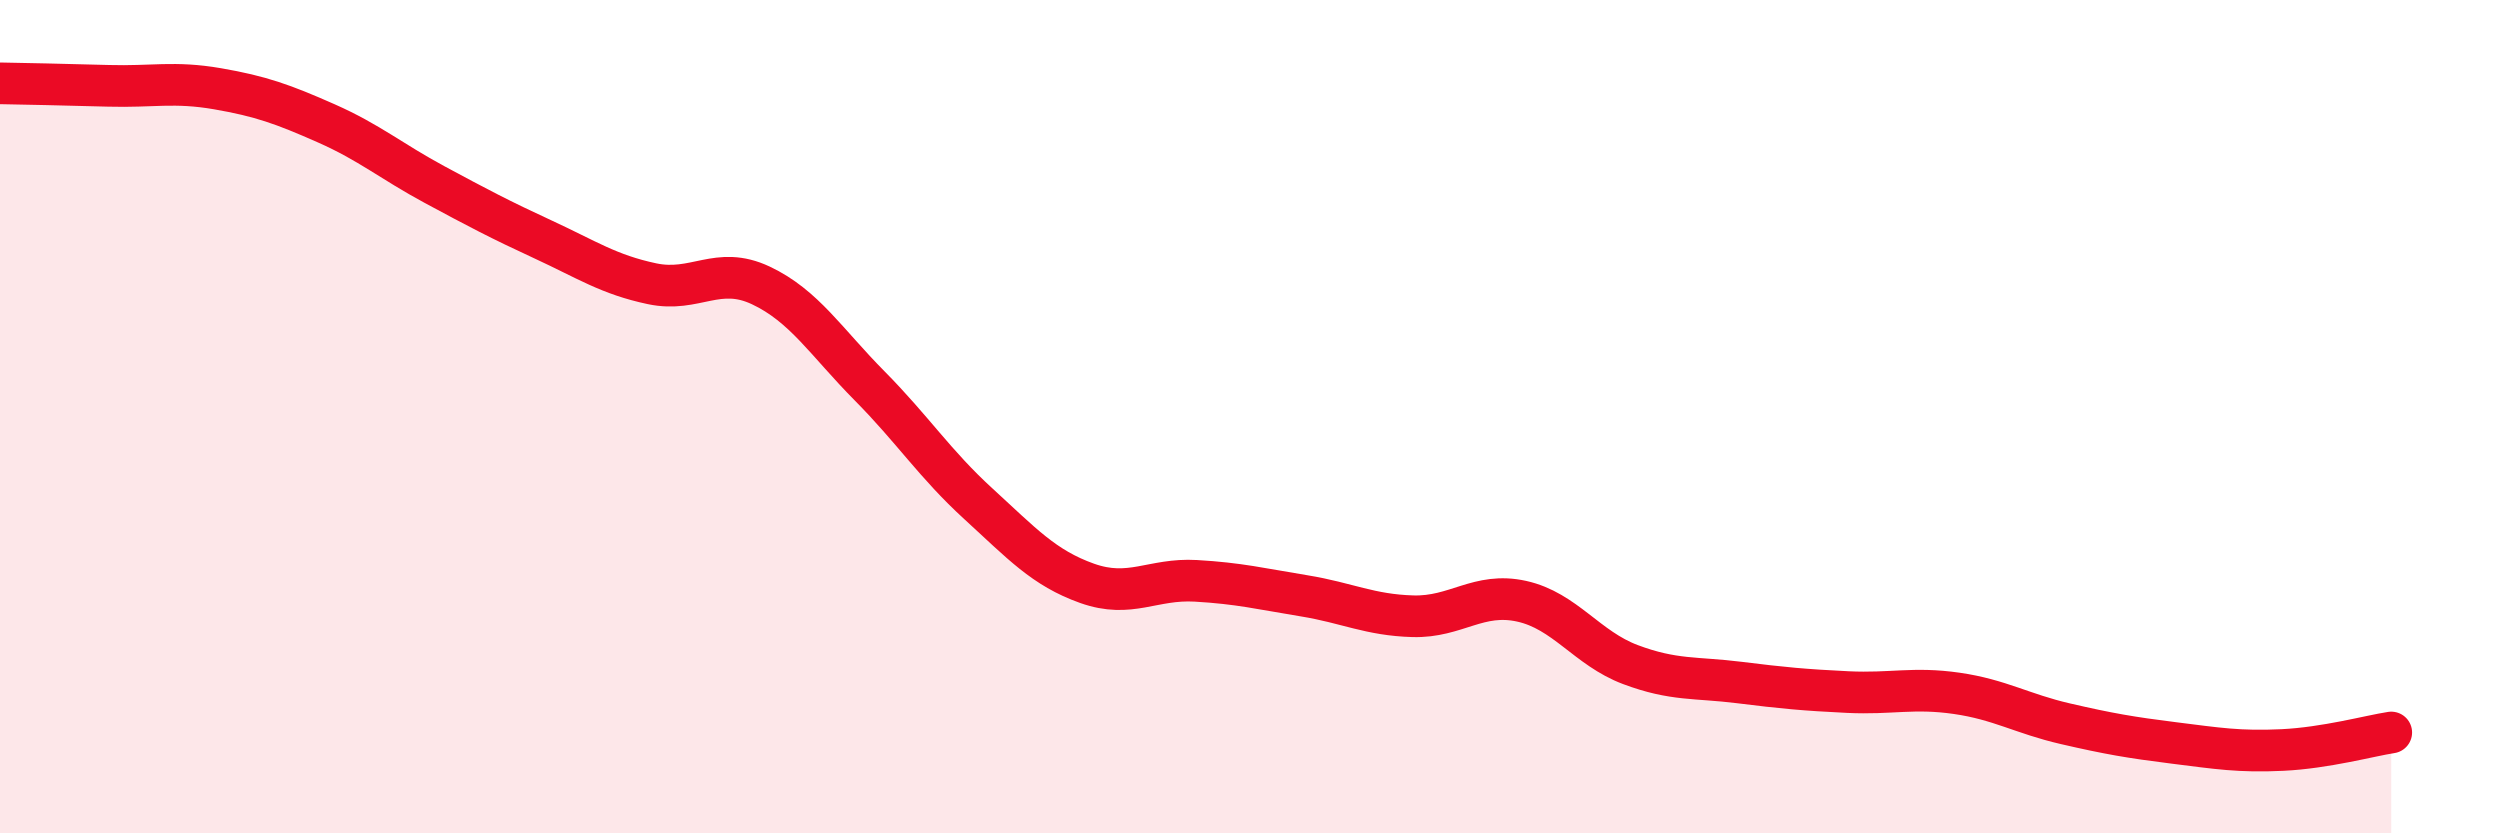
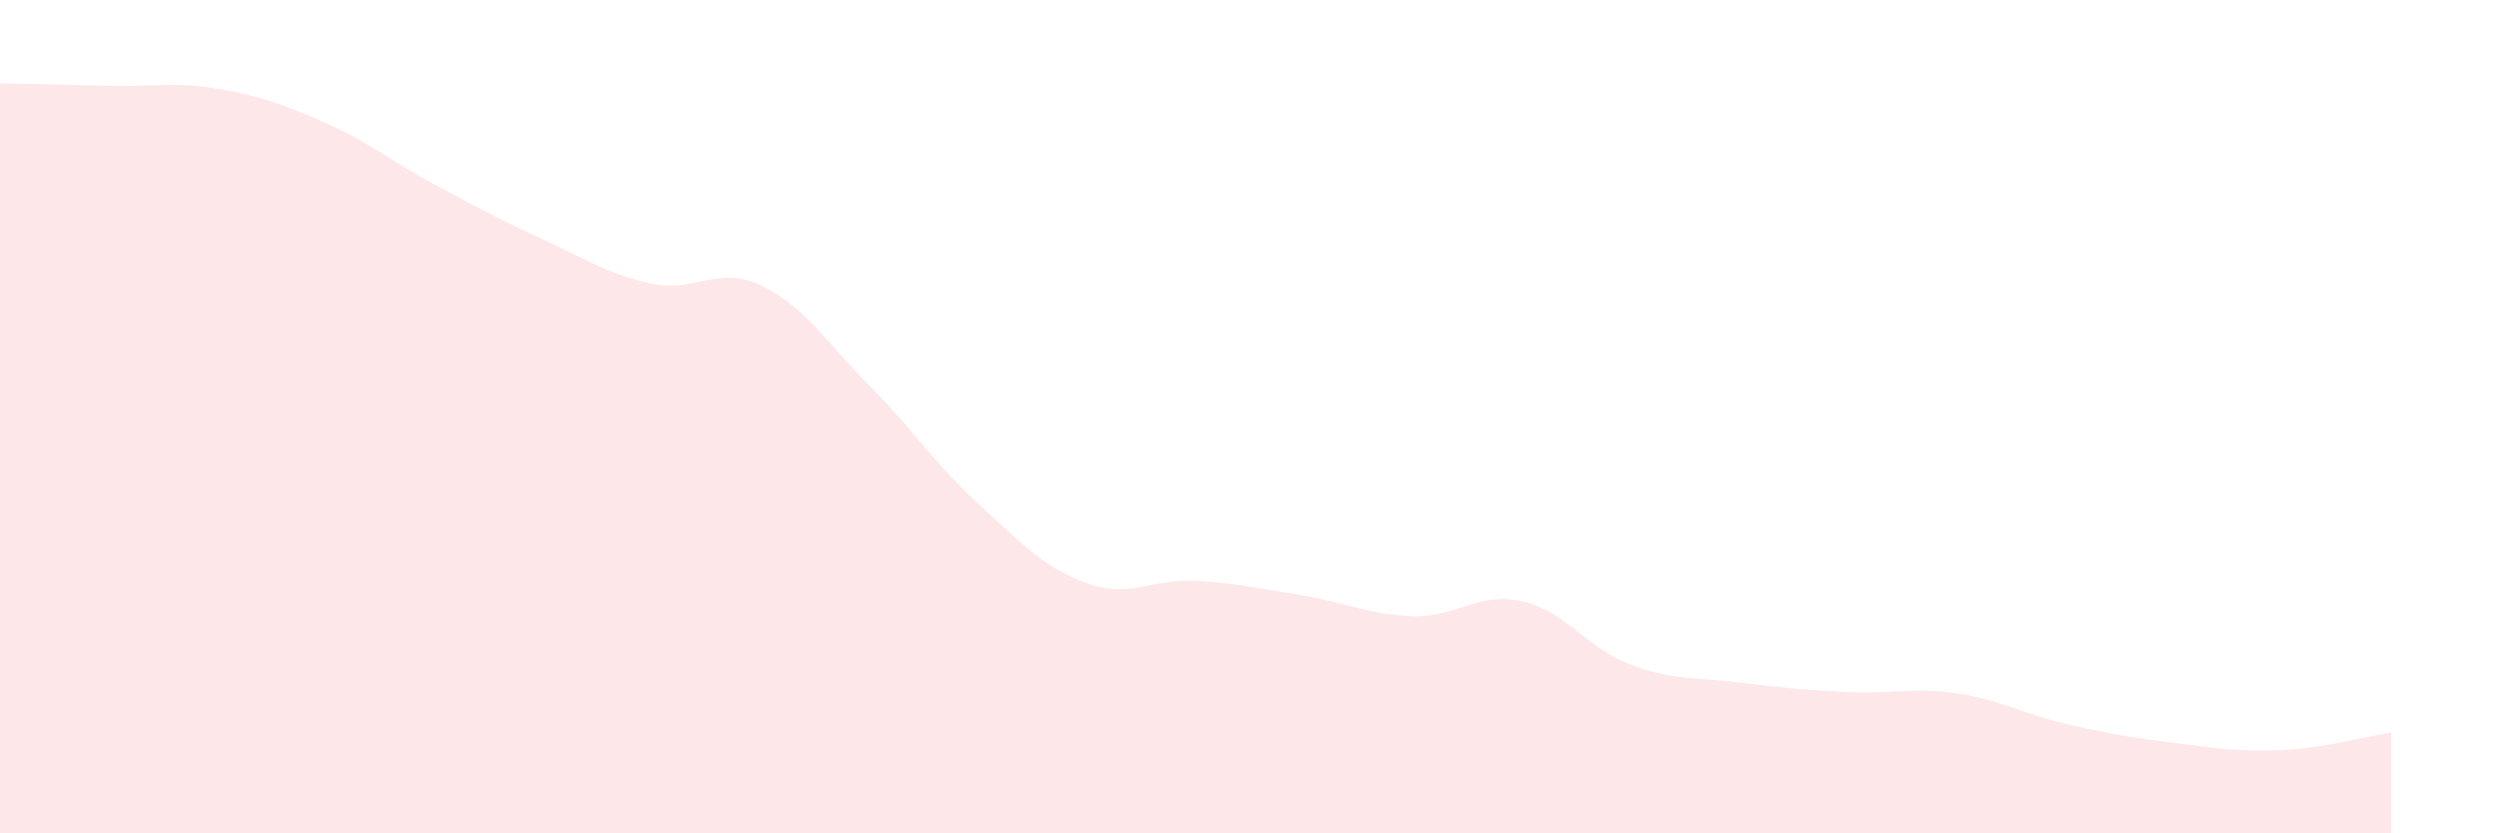
<svg xmlns="http://www.w3.org/2000/svg" width="60" height="20" viewBox="0 0 60 20">
  <path d="M 0,2 C 0.52,2.01 1.57,2.03 2.61,2.06 C 3.65,2.09 4.18,1.95 5.22,2.13 C 6.26,2.31 6.79,2.5 7.83,2.96 C 8.87,3.42 9.39,3.87 10.43,4.43 C 11.47,4.99 12,5.27 13.04,5.75 C 14.08,6.23 14.61,6.59 15.65,6.81 C 16.69,7.03 17.22,6.36 18.26,6.85 C 19.3,7.34 19.83,8.21 20.87,9.26 C 21.91,10.31 22.44,11.14 23.48,12.09 C 24.52,13.04 25.05,13.63 26.09,14 C 27.13,14.37 27.66,13.88 28.7,13.94 C 29.74,14 30.26,14.13 31.3,14.3 C 32.34,14.47 32.87,14.76 33.91,14.79 C 34.95,14.82 35.48,14.2 36.52,14.43 C 37.56,14.66 38.09,15.56 39.13,15.95 C 40.17,16.34 40.7,16.25 41.74,16.38 C 42.78,16.51 43.31,16.56 44.35,16.61 C 45.39,16.66 45.92,16.49 46.96,16.64 C 48,16.79 48.53,17.13 49.57,17.37 C 50.61,17.61 51.13,17.7 52.17,17.83 C 53.21,17.96 53.74,18.05 54.78,18 C 55.82,17.95 56.87,17.66 57.39,17.58L57.39 20L0 20Z" fill="#EB0A25" opacity="0.1" stroke-linecap="round" stroke-linejoin="round" />
-   <path d="M 0,2 C 0.52,2.01 1.57,2.03 2.61,2.06 C 3.65,2.09 4.18,1.95 5.22,2.13 C 6.26,2.31 6.79,2.5 7.83,2.96 C 8.87,3.42 9.39,3.87 10.43,4.43 C 11.47,4.99 12,5.27 13.04,5.75 C 14.08,6.23 14.61,6.59 15.65,6.81 C 16.69,7.03 17.22,6.36 18.26,6.85 C 19.3,7.34 19.83,8.21 20.87,9.26 C 21.91,10.31 22.44,11.14 23.48,12.09 C 24.52,13.04 25.05,13.63 26.09,14 C 27.13,14.37 27.66,13.88 28.7,13.94 C 29.74,14 30.26,14.13 31.3,14.3 C 32.34,14.47 32.87,14.76 33.91,14.79 C 34.95,14.82 35.48,14.2 36.52,14.43 C 37.56,14.66 38.09,15.56 39.13,15.95 C 40.17,16.34 40.7,16.25 41.74,16.38 C 42.78,16.51 43.31,16.56 44.35,16.61 C 45.39,16.66 45.92,16.49 46.96,16.64 C 48,16.79 48.53,17.13 49.57,17.37 C 50.61,17.61 51.13,17.7 52.17,17.83 C 53.21,17.96 53.74,18.05 54.78,18 C 55.82,17.95 56.87,17.66 57.39,17.58" stroke="#EB0A25" stroke-width="1" fill="none" stroke-linecap="round" stroke-linejoin="round" />
</svg>